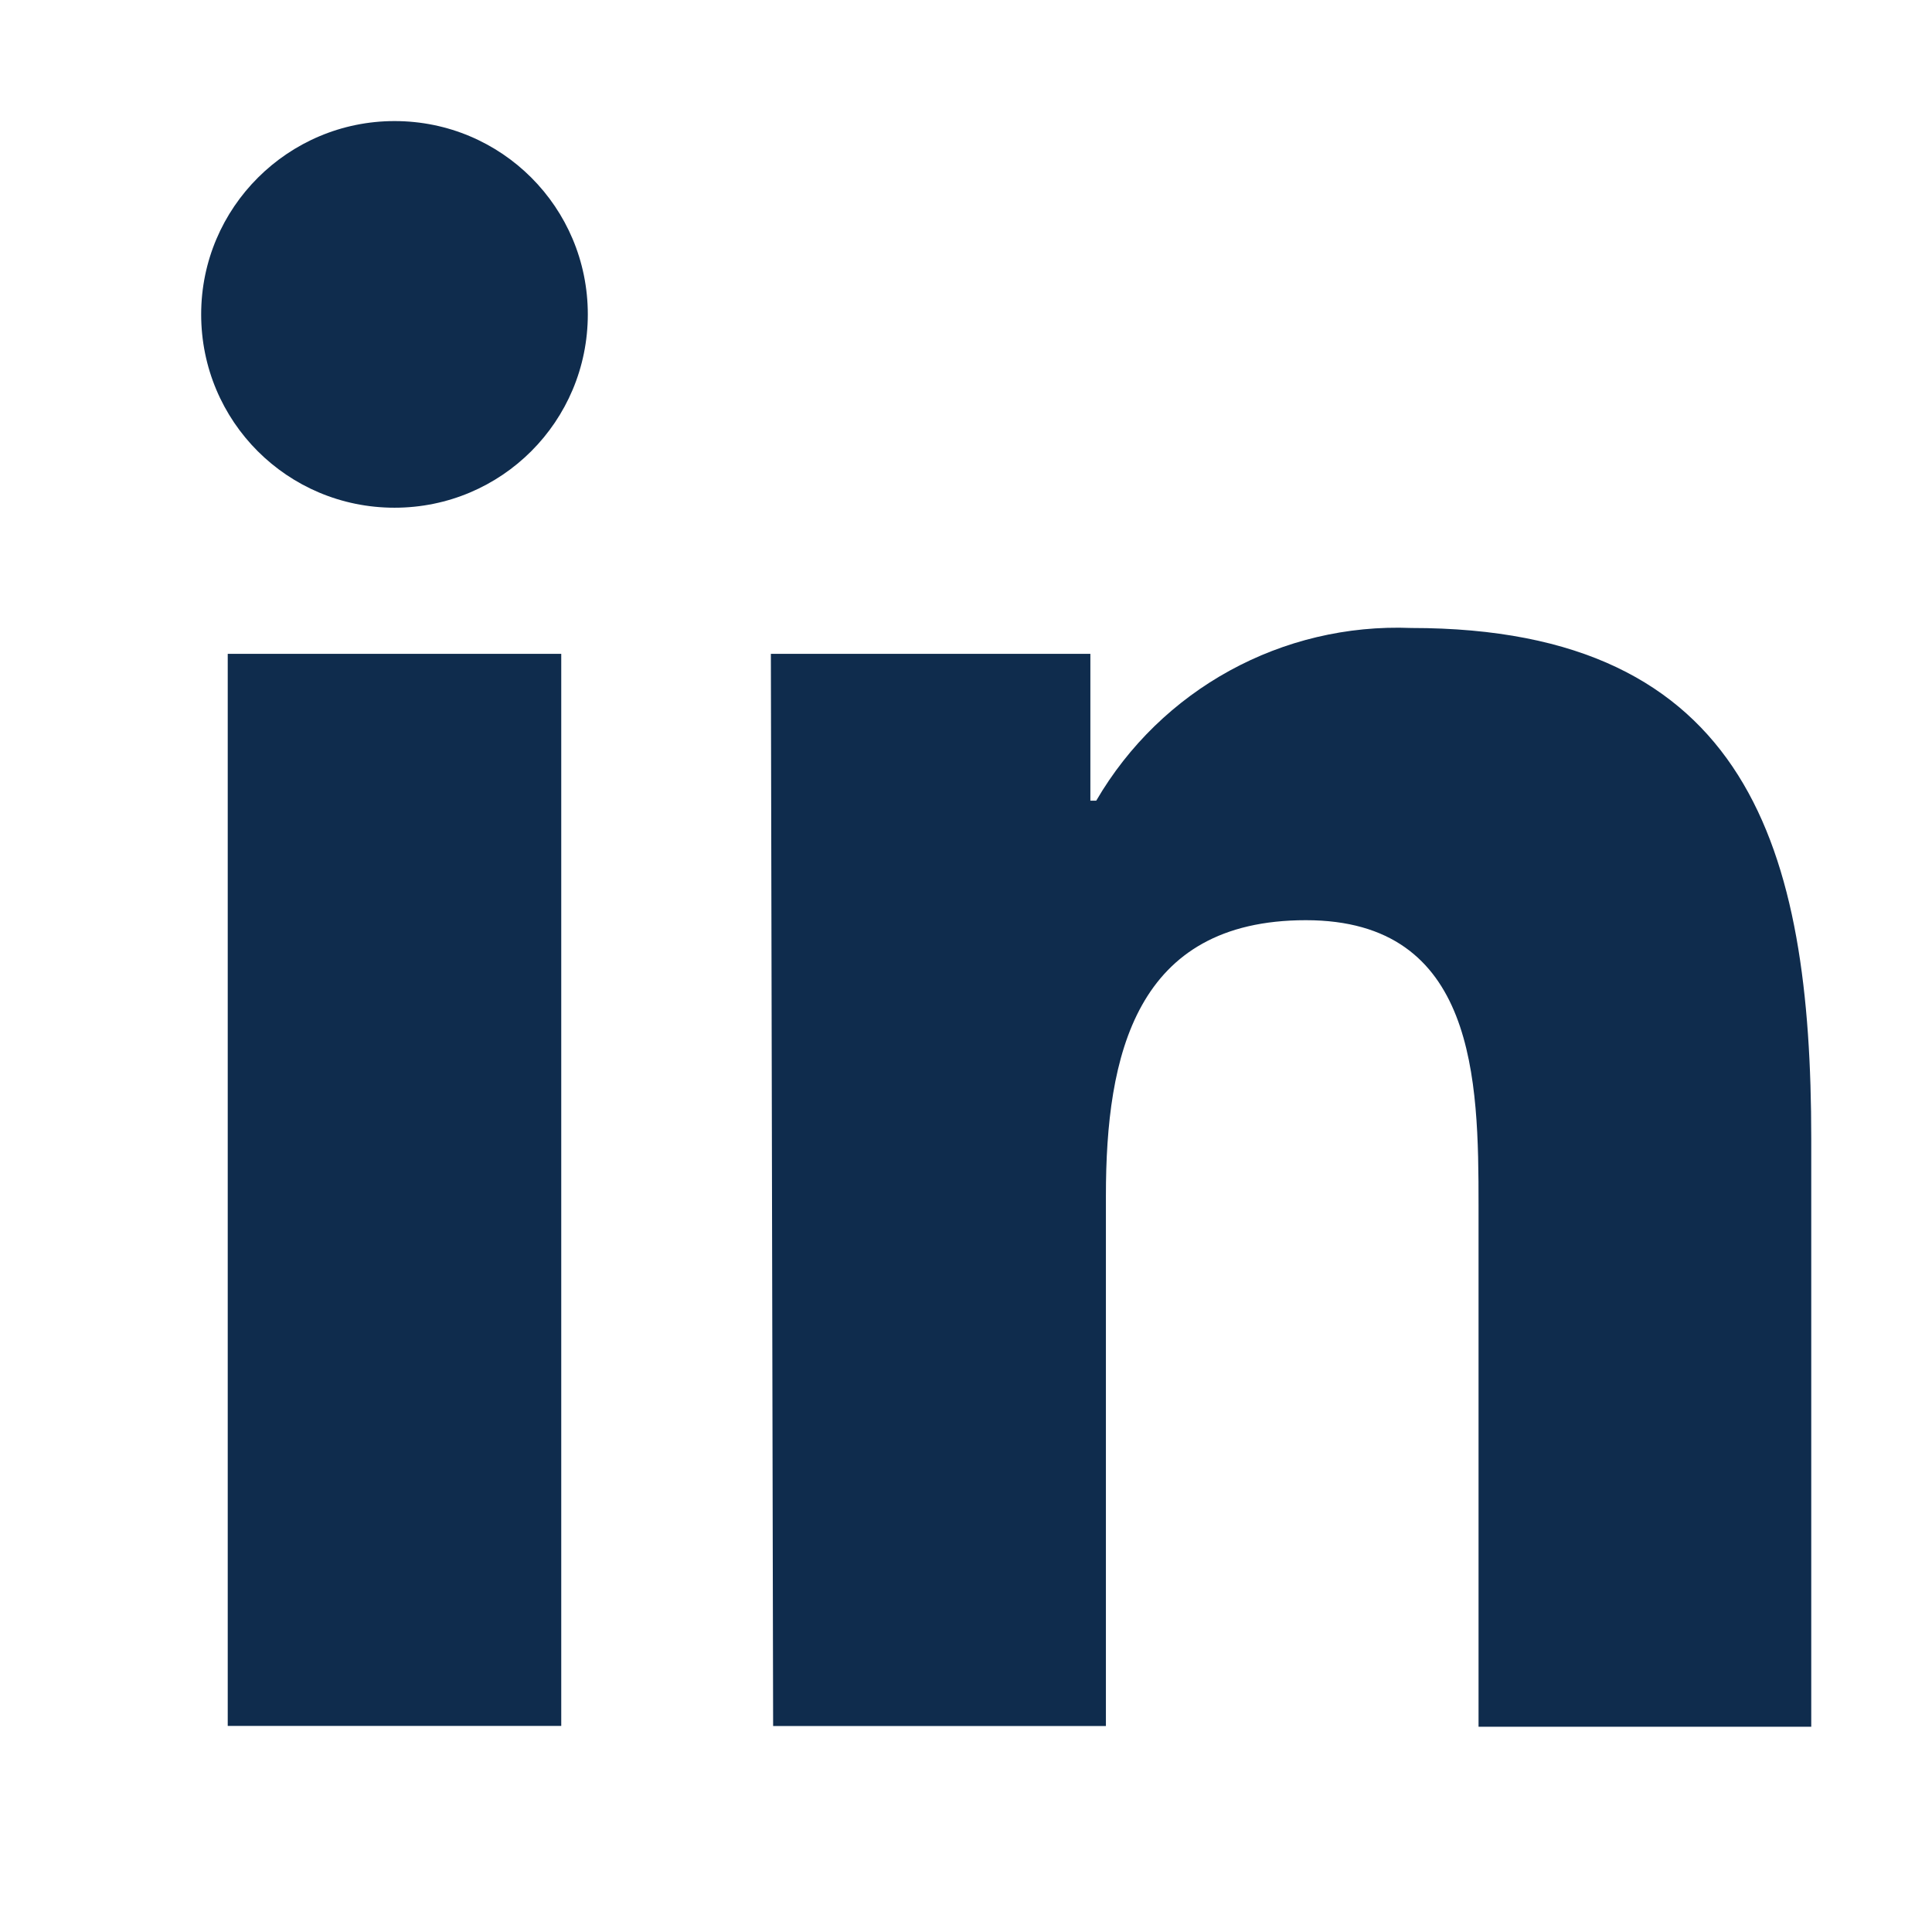
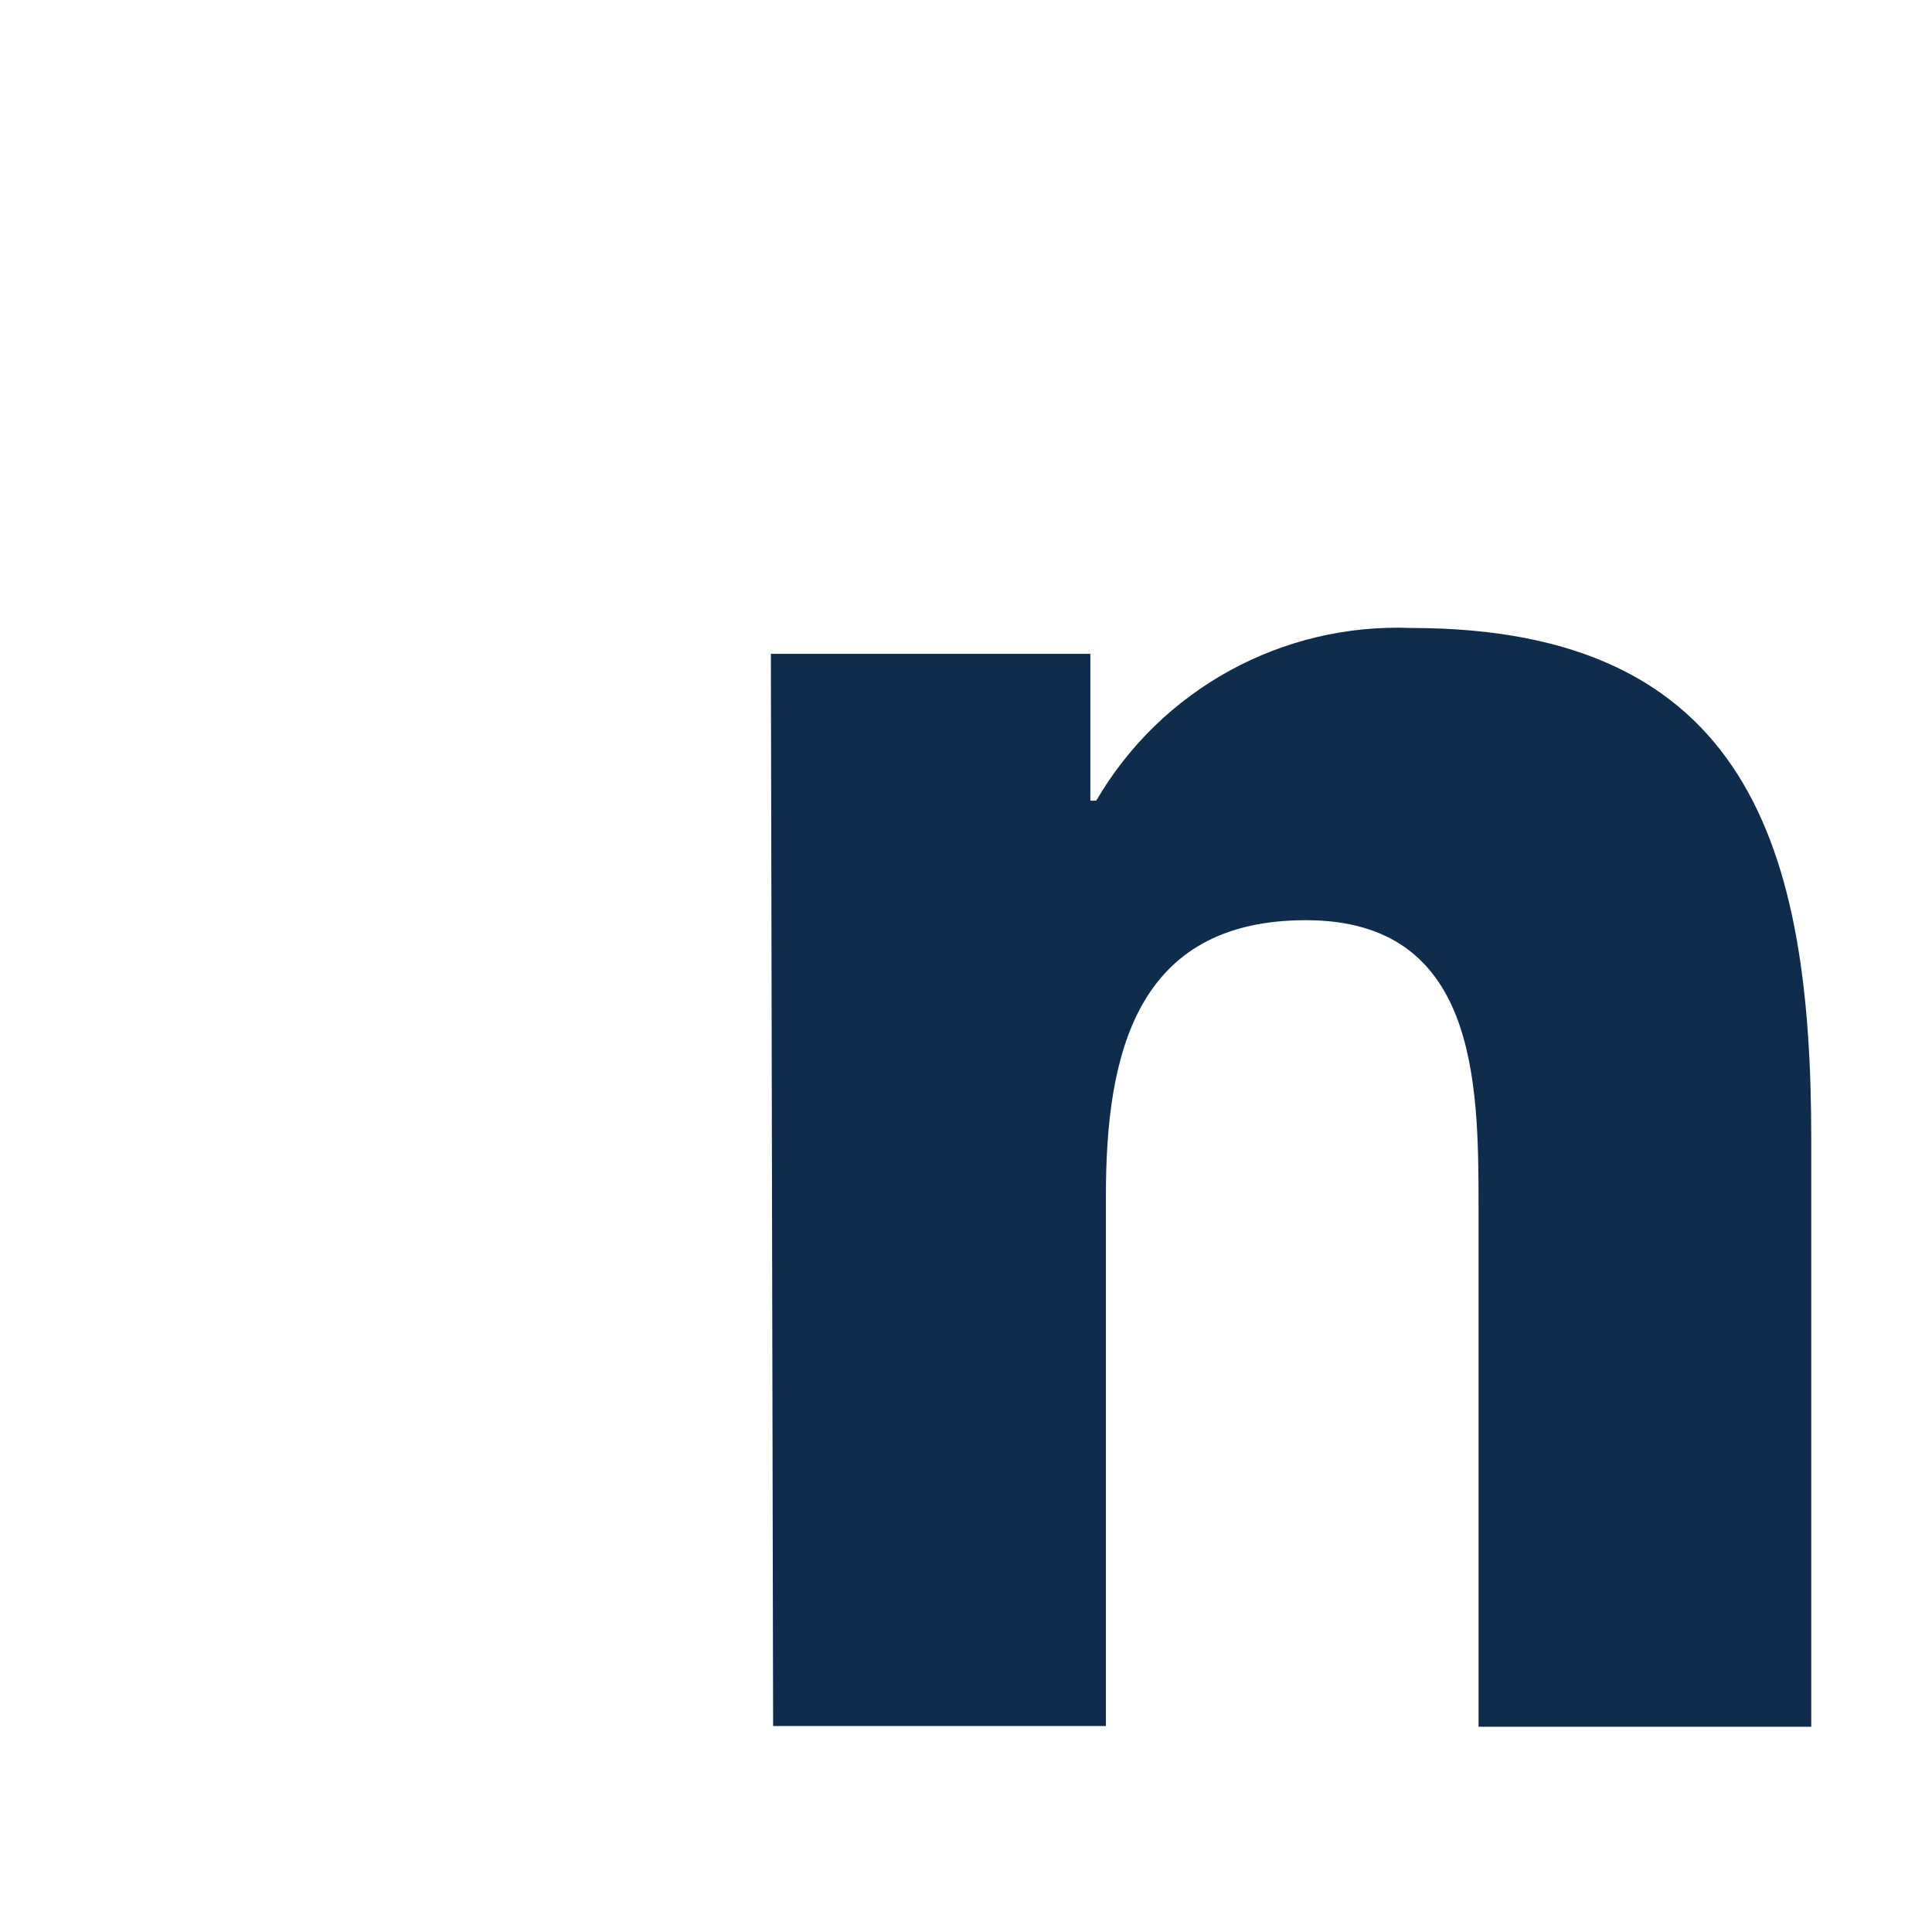
<svg xmlns="http://www.w3.org/2000/svg" width="24" height="24" viewBox="0 0 24 24" fill="none">
-   <path d="M2.829 8.122H6.972V21.44H2.829V8.122ZM4.901 1.504C6.23 1.504 7.302 2.576 7.302 3.905C7.302 5.235 6.23 6.307 4.901 6.307C3.571 6.307 2.499 5.235 2.499 3.905C2.499 2.576 3.581 1.504 4.901 1.504Z" fill="#0F2C4D" />
  <path d="M9.576 8.122H13.545V9.946H13.618C14.425 8.562 15.928 7.737 17.532 7.801C21.731 7.801 22.5 10.56 22.5 14.144V21.45H18.367V14.969C18.367 13.42 18.339 11.431 16.222 11.431C14.104 11.431 13.738 13.109 13.738 14.85V21.441H9.604L9.576 8.122Z" fill="#0F2C4D" />
</svg>